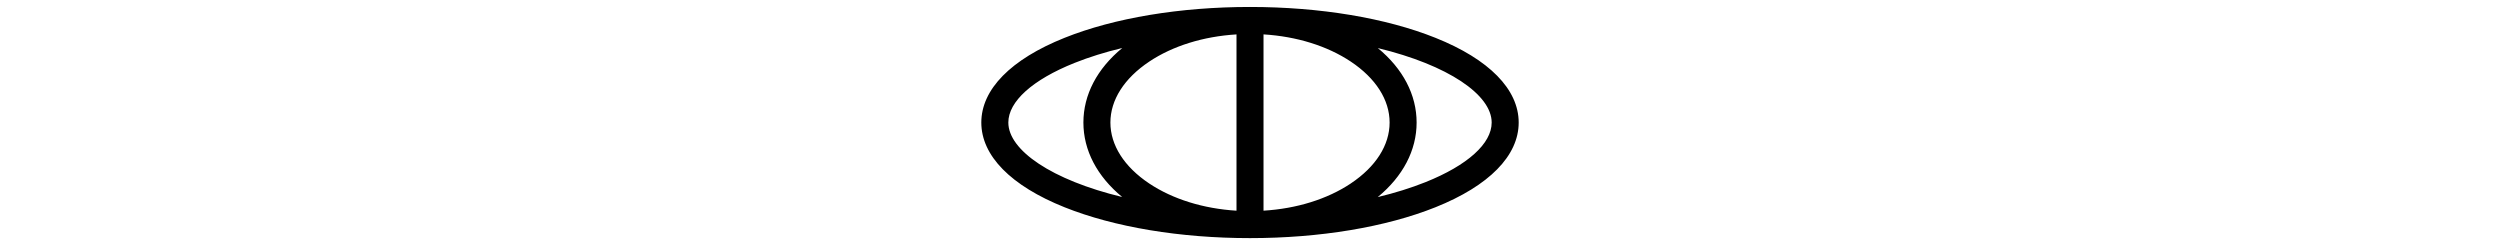
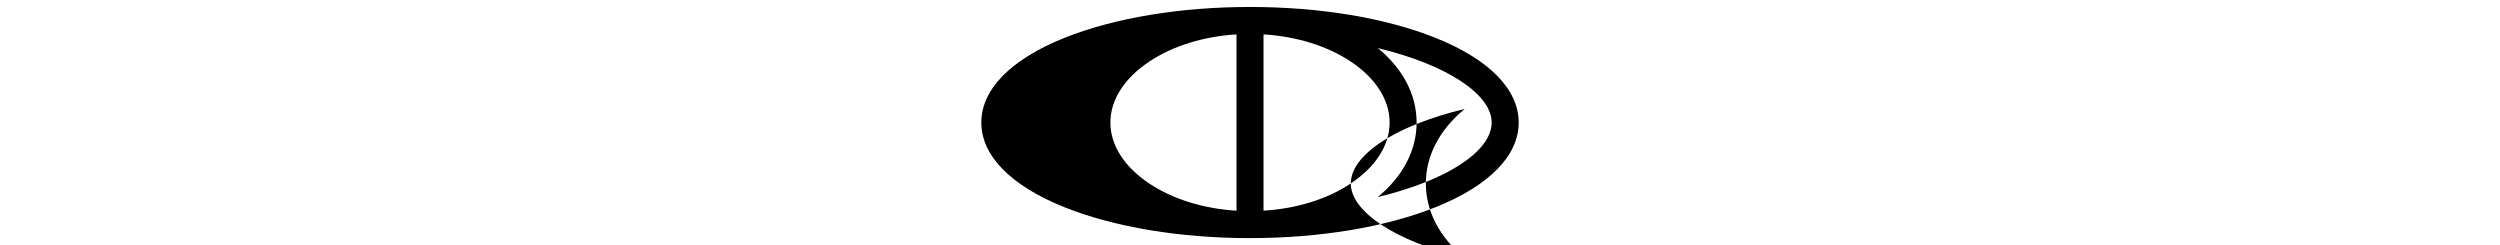
<svg xmlns="http://www.w3.org/2000/svg" id="Lag_1" viewBox="0 0 1920 188.22">
-   <path d="M1102.43,29.05c-38.21-15.28-88.79-23.7-142.43-23.7s-104.22,8.42-142.43,23.7c-41.22,16.49-63.92,39.59-63.92,65.06s22.7,48.57,63.92,65.06c38.21,15.28,88.79,23.7,142.43,23.7s104.22-8.42,142.43-23.7c41.22-16.49,63.92-39.59,63.92-65.06s-22.7-48.57-63.92-65.06ZM882.61,47.31c18.09-12.06,41.59-19.34,67.02-20.89v135.39c-25.44-1.56-48.93-8.84-67.02-20.89-19.23-12.82-29.82-29.44-29.82-46.8s10.59-33.98,29.82-46.8ZM1037.4,140.91c-18.09,12.06-41.59,19.34-67.02,20.89V26.41c25.44,1.56,48.93,8.84,67.02,20.89,19.23,12.82,29.82,29.44,29.82,46.8s-10.59,33.98-29.82,46.8ZM774.4,94.11c0-16.17,18.55-32.87,50.88-45.8,11.14-4.45,23.44-8.28,36.63-11.45-19.34,15.9-29.86,35.91-29.86,57.25s10.49,41.3,29.78,57.19c-54.14-13.07-87.43-35.93-87.43-57.19ZM1094.73,139.91c-11.14,4.45-23.44,8.28-36.63,11.45,19.34-15.9,29.86-35.91,29.86-57.25s-10.49-41.3-29.78-57.19c54.14,13.07,87.43,35.93,87.43,57.19,0,16.17-18.55,32.87-50.88,45.8Z" />
+   <path d="M1102.43,29.05c-38.21-15.28-88.79-23.7-142.43-23.7s-104.22,8.42-142.43,23.7c-41.22,16.49-63.92,39.59-63.92,65.06s22.7,48.57,63.92,65.06c38.21,15.28,88.79,23.7,142.43,23.7s104.22-8.42,142.43-23.7c41.22-16.49,63.92-39.59,63.92-65.06s-22.7-48.57-63.92-65.06ZM882.61,47.31c18.09-12.06,41.59-19.34,67.02-20.89v135.39c-25.44-1.56-48.93-8.84-67.02-20.89-19.23-12.82-29.82-29.44-29.82-46.8s10.59-33.98,29.82-46.8ZM1037.4,140.91c-18.09,12.06-41.59,19.34-67.02,20.89V26.41c25.44,1.56,48.93,8.84,67.02,20.89,19.23,12.82,29.82,29.44,29.82,46.8s-10.59,33.98-29.82,46.8Zc0-16.17,18.55-32.87,50.88-45.8,11.14-4.45,23.44-8.28,36.63-11.45-19.34,15.9-29.86,35.91-29.86,57.25s10.49,41.3,29.78,57.19c-54.14-13.07-87.43-35.93-87.43-57.19ZM1094.73,139.91c-11.14,4.45-23.44,8.28-36.63,11.45,19.34-15.9,29.86-35.91,29.86-57.25s-10.49-41.3-29.78-57.19c54.14,13.07,87.43,35.93,87.43,57.19,0,16.17-18.55,32.87-50.88,45.8Z" />
</svg>